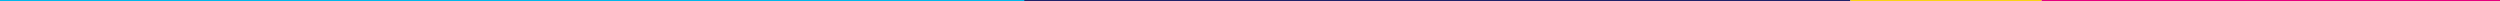
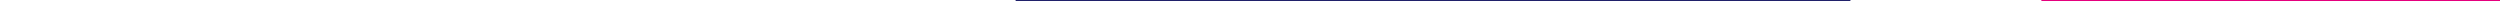
<svg xmlns="http://www.w3.org/2000/svg" width="1728" height="1" fill="none">
  <path fill="#E5007D" d="M1411 0h317v1h-317z" />
  <path fill="#20216A" d="M702 0h577v1H702z" />
-   <path fill="#FAD214" d="M1279 0h132v1h-132z" />
-   <path fill="#00B7EB" d="M0 0h708v1H0z" />
</svg>